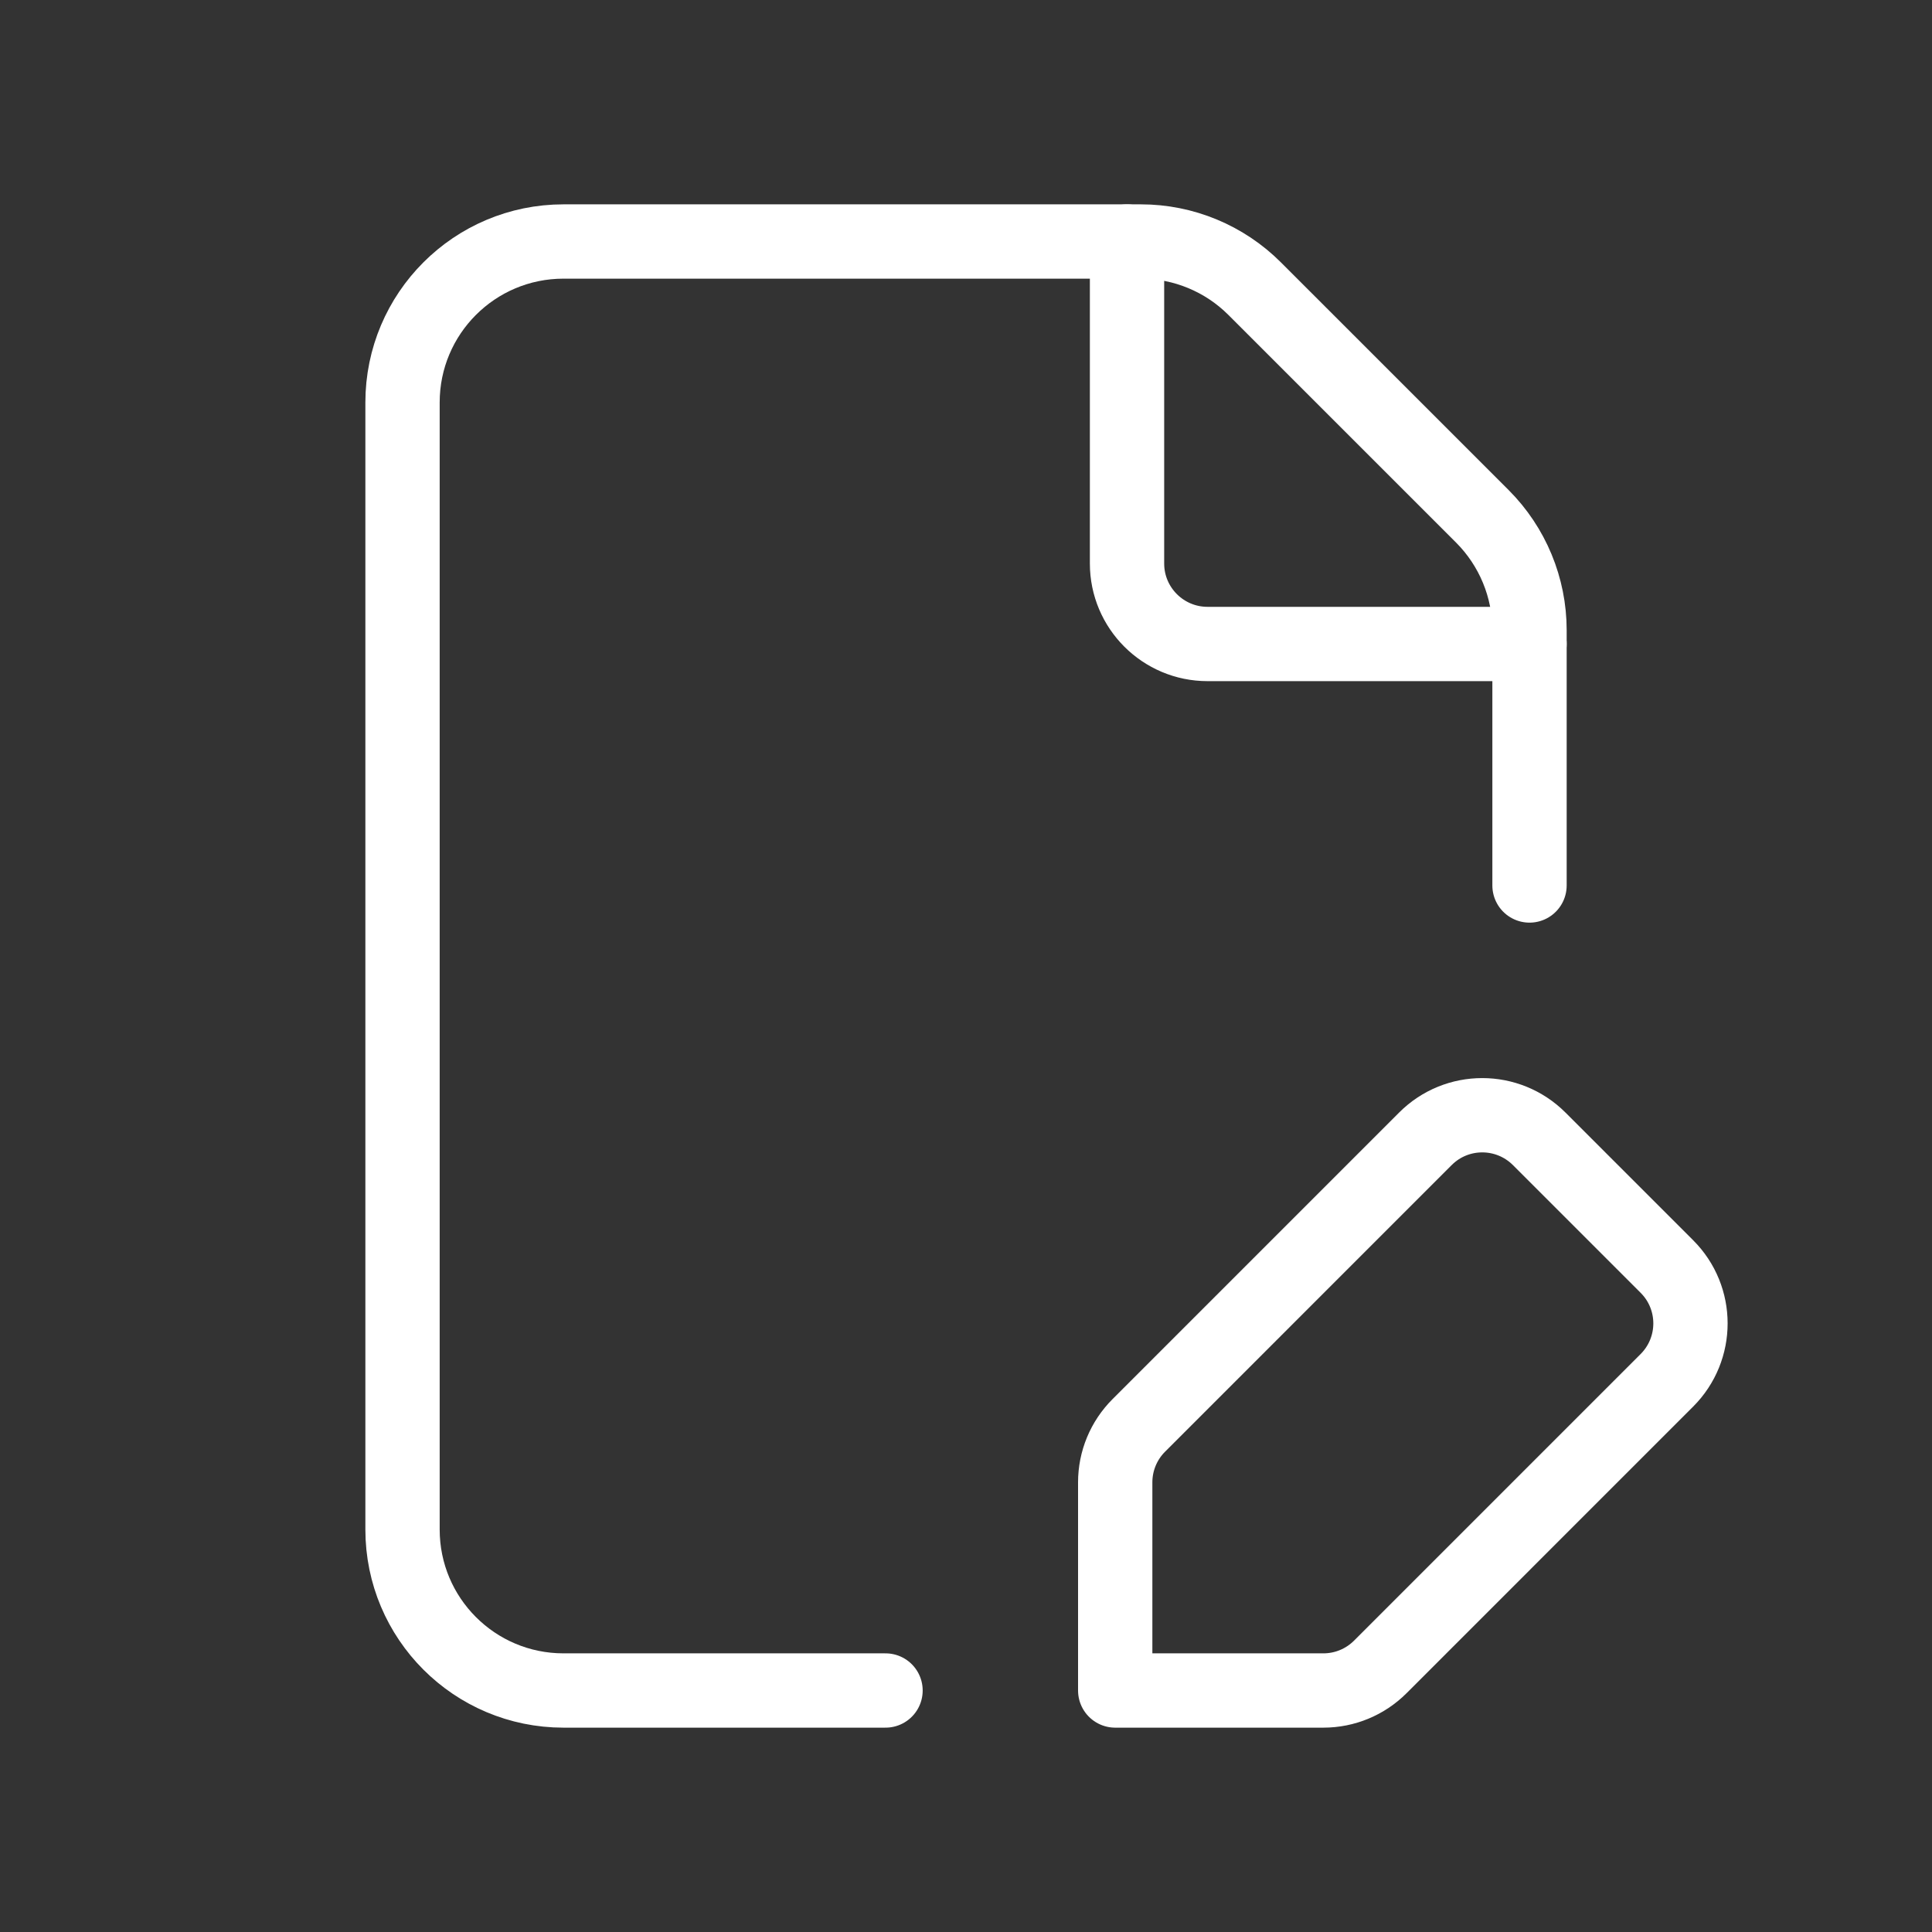
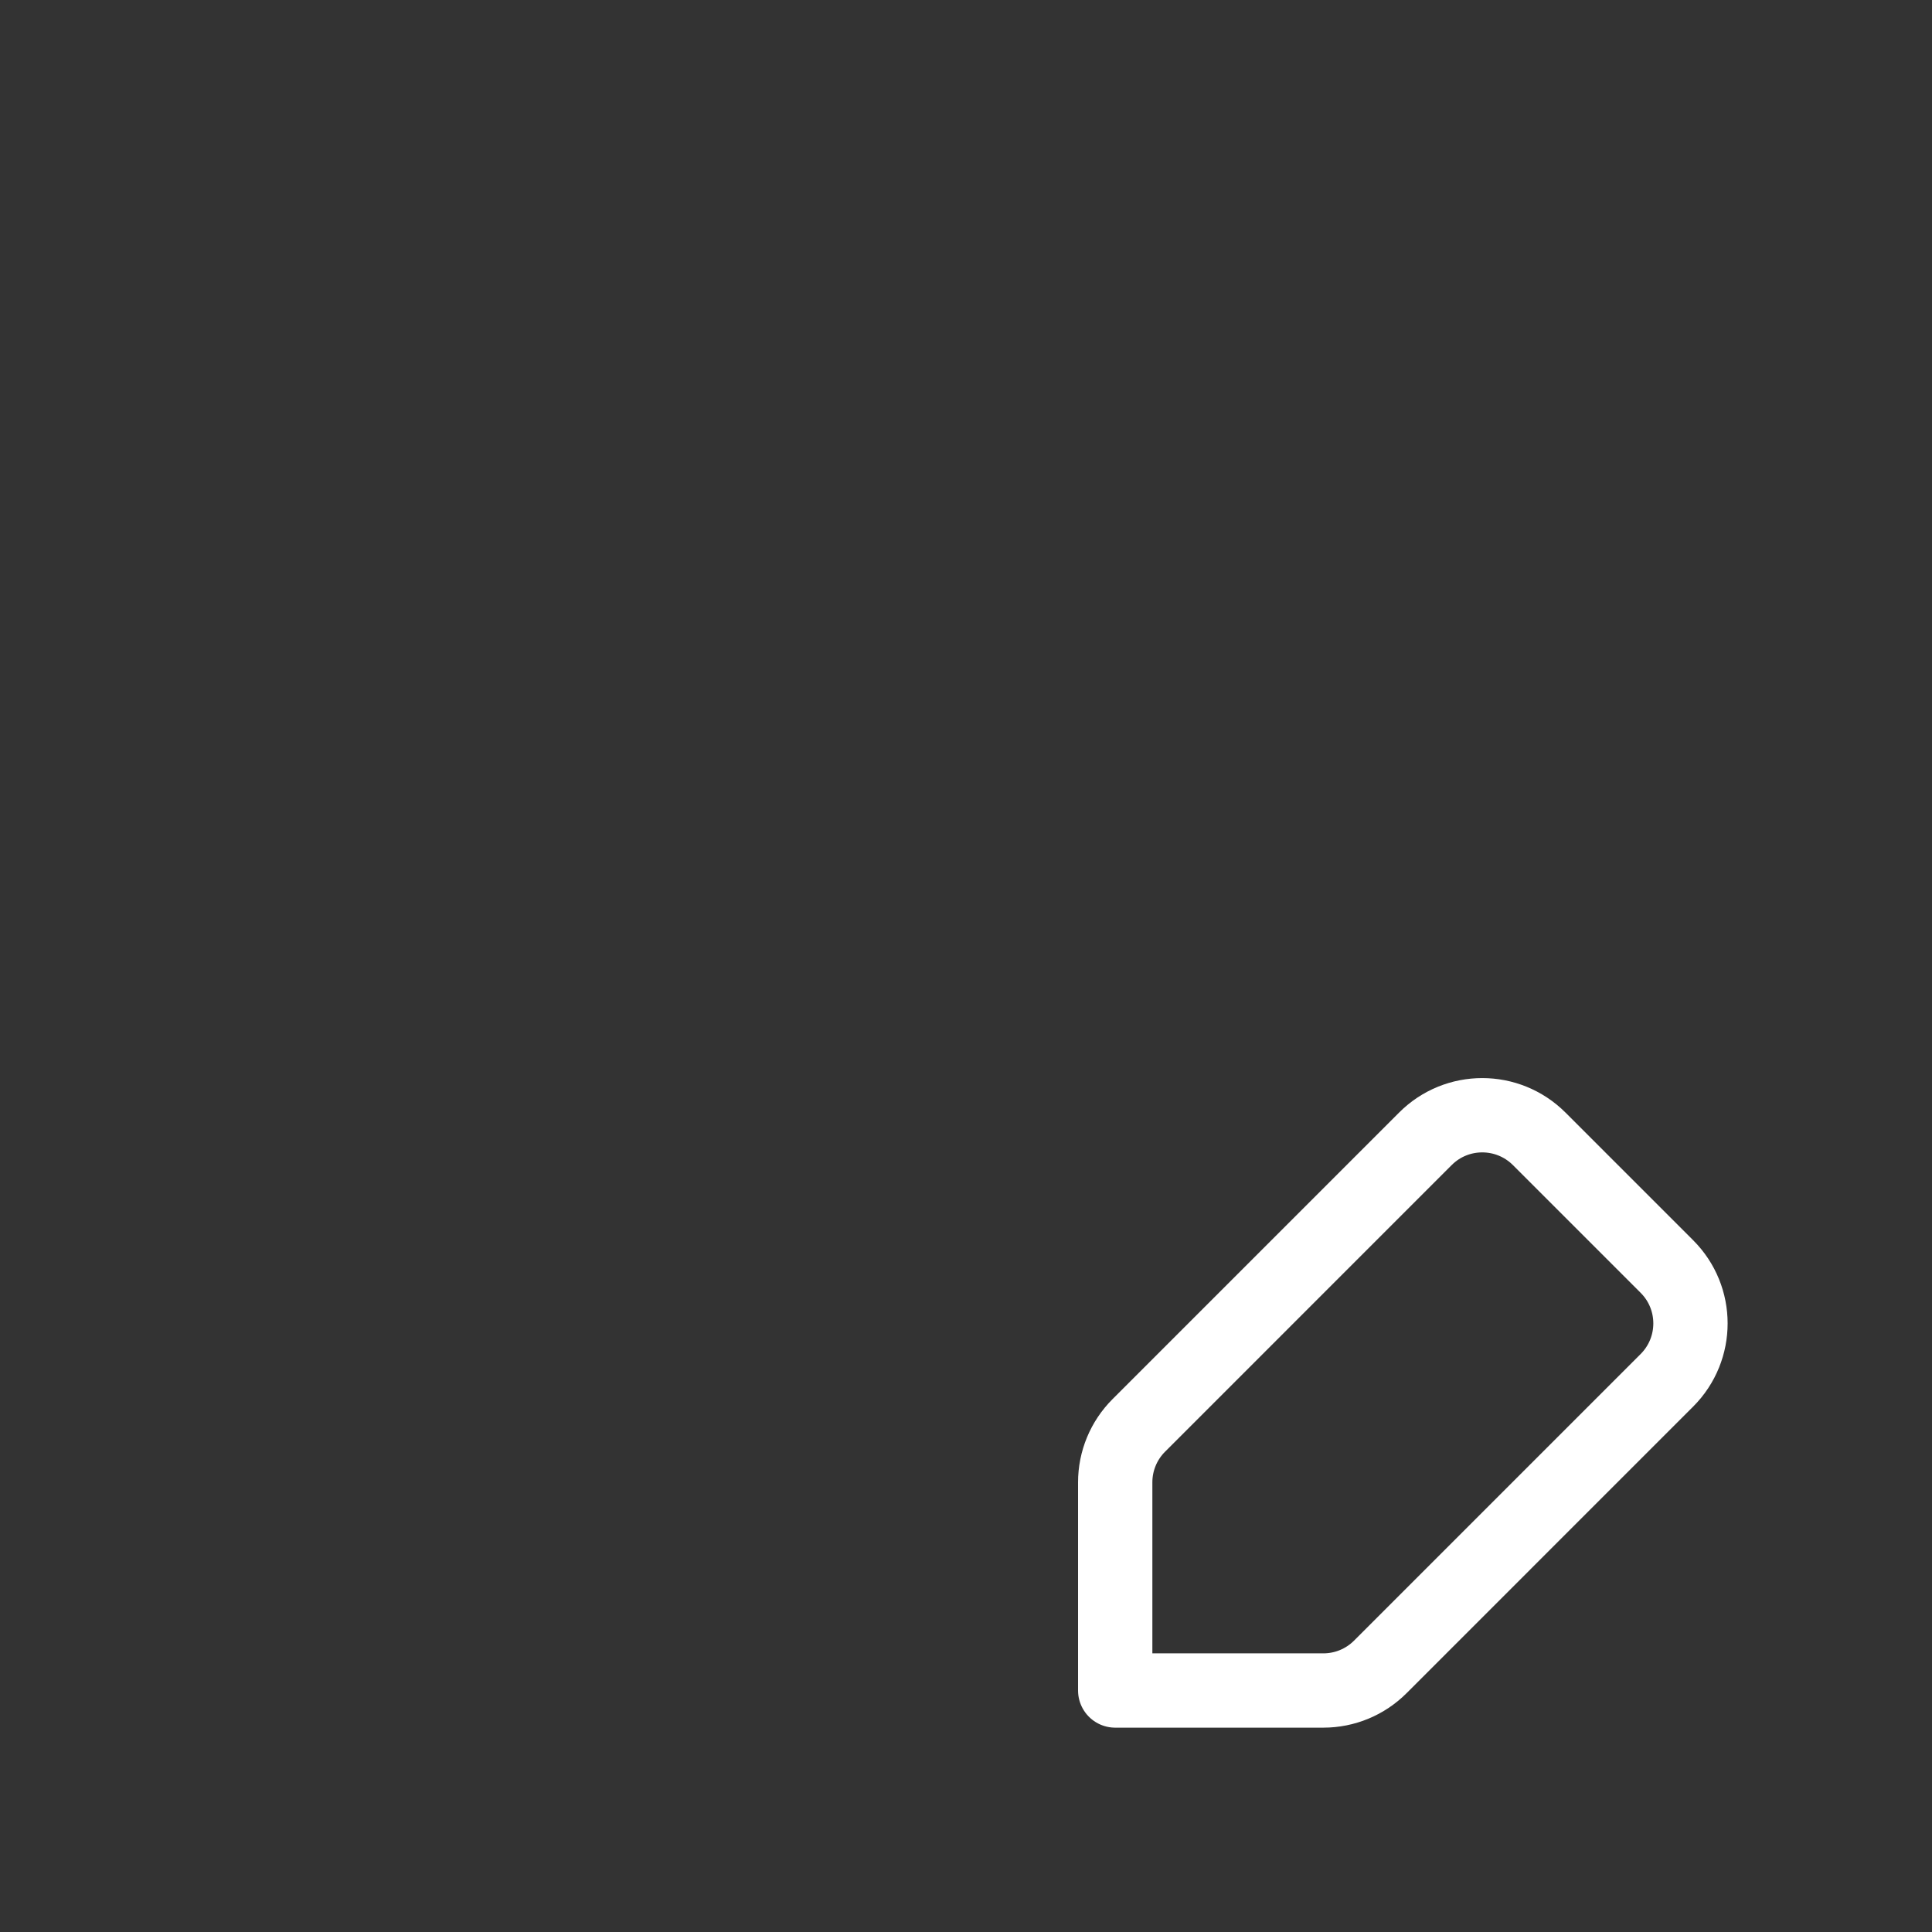
<svg xmlns="http://www.w3.org/2000/svg" width="52" height="52" viewBox="0 0 52 52" fill="none">
  <rect x="0" y="0" width="52" height="52" fill="#333333" stroke="none" />
-   <path d="M41.167 23.833V16.961C41.167 15.812 40.71 14.71 39.898 13.897L33.77 7.77C32.958 6.957 31.855 6.5 30.707 6.5H15.167C12.773 6.5 10.834 8.439 10.834 10.833V41.167C10.834 43.561 12.773 45.5 15.167 45.5H23.834" stroke="white" stroke-width="2" stroke-linecap="round" stroke-linejoin="round" />
-   <path d="M41.167 17.333H32.501C31.305 17.333 30.334 16.363 30.334 15.167V6.5" stroke="white" stroke-width="2" stroke-linecap="round" stroke-linejoin="round" />
  <path fill-rule="evenodd" clip-rule="evenodd" d="M37.151 44.865L44.864 37.152C45.711 36.305 45.711 34.933 44.864 34.088L41.428 30.652C40.58 29.805 39.209 29.805 38.364 30.652L30.651 38.365C30.243 38.773 30.016 39.323 30.016 39.897V45.5H35.619C36.193 45.5 36.743 45.273 37.151 44.865Z" stroke="white" stroke-width="2" stroke-linecap="round" stroke-linejoin="round" />
</svg>